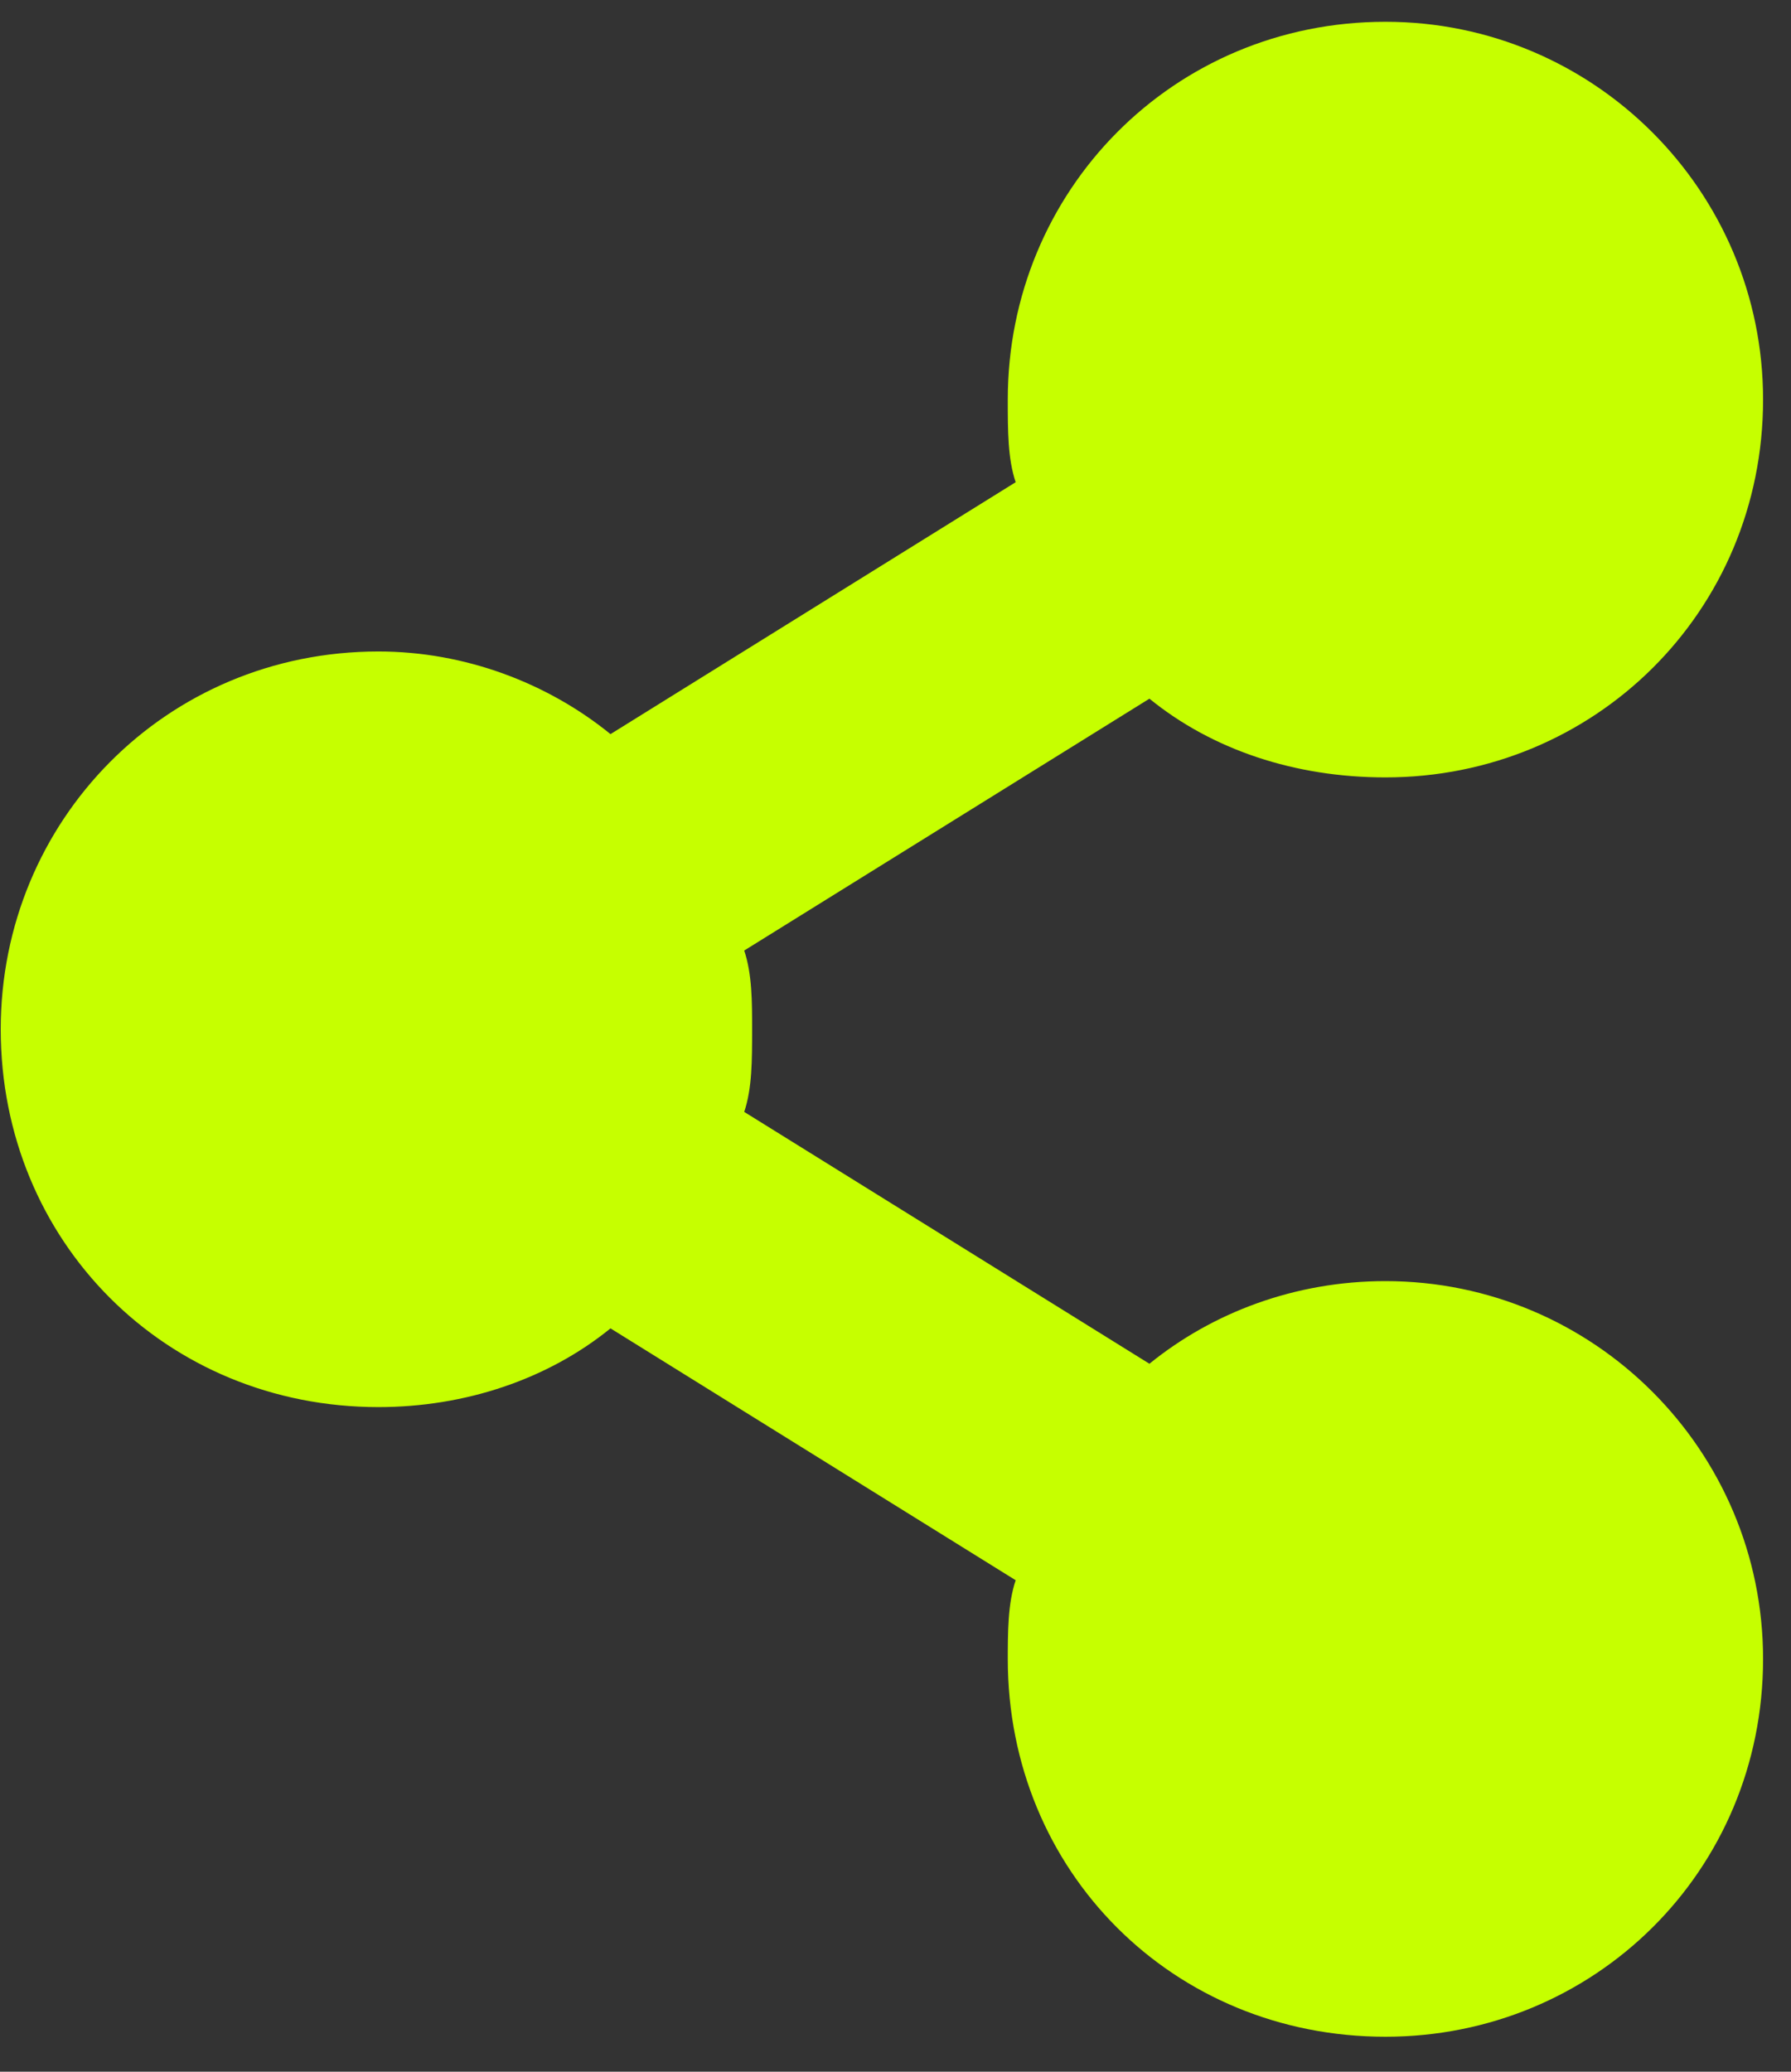
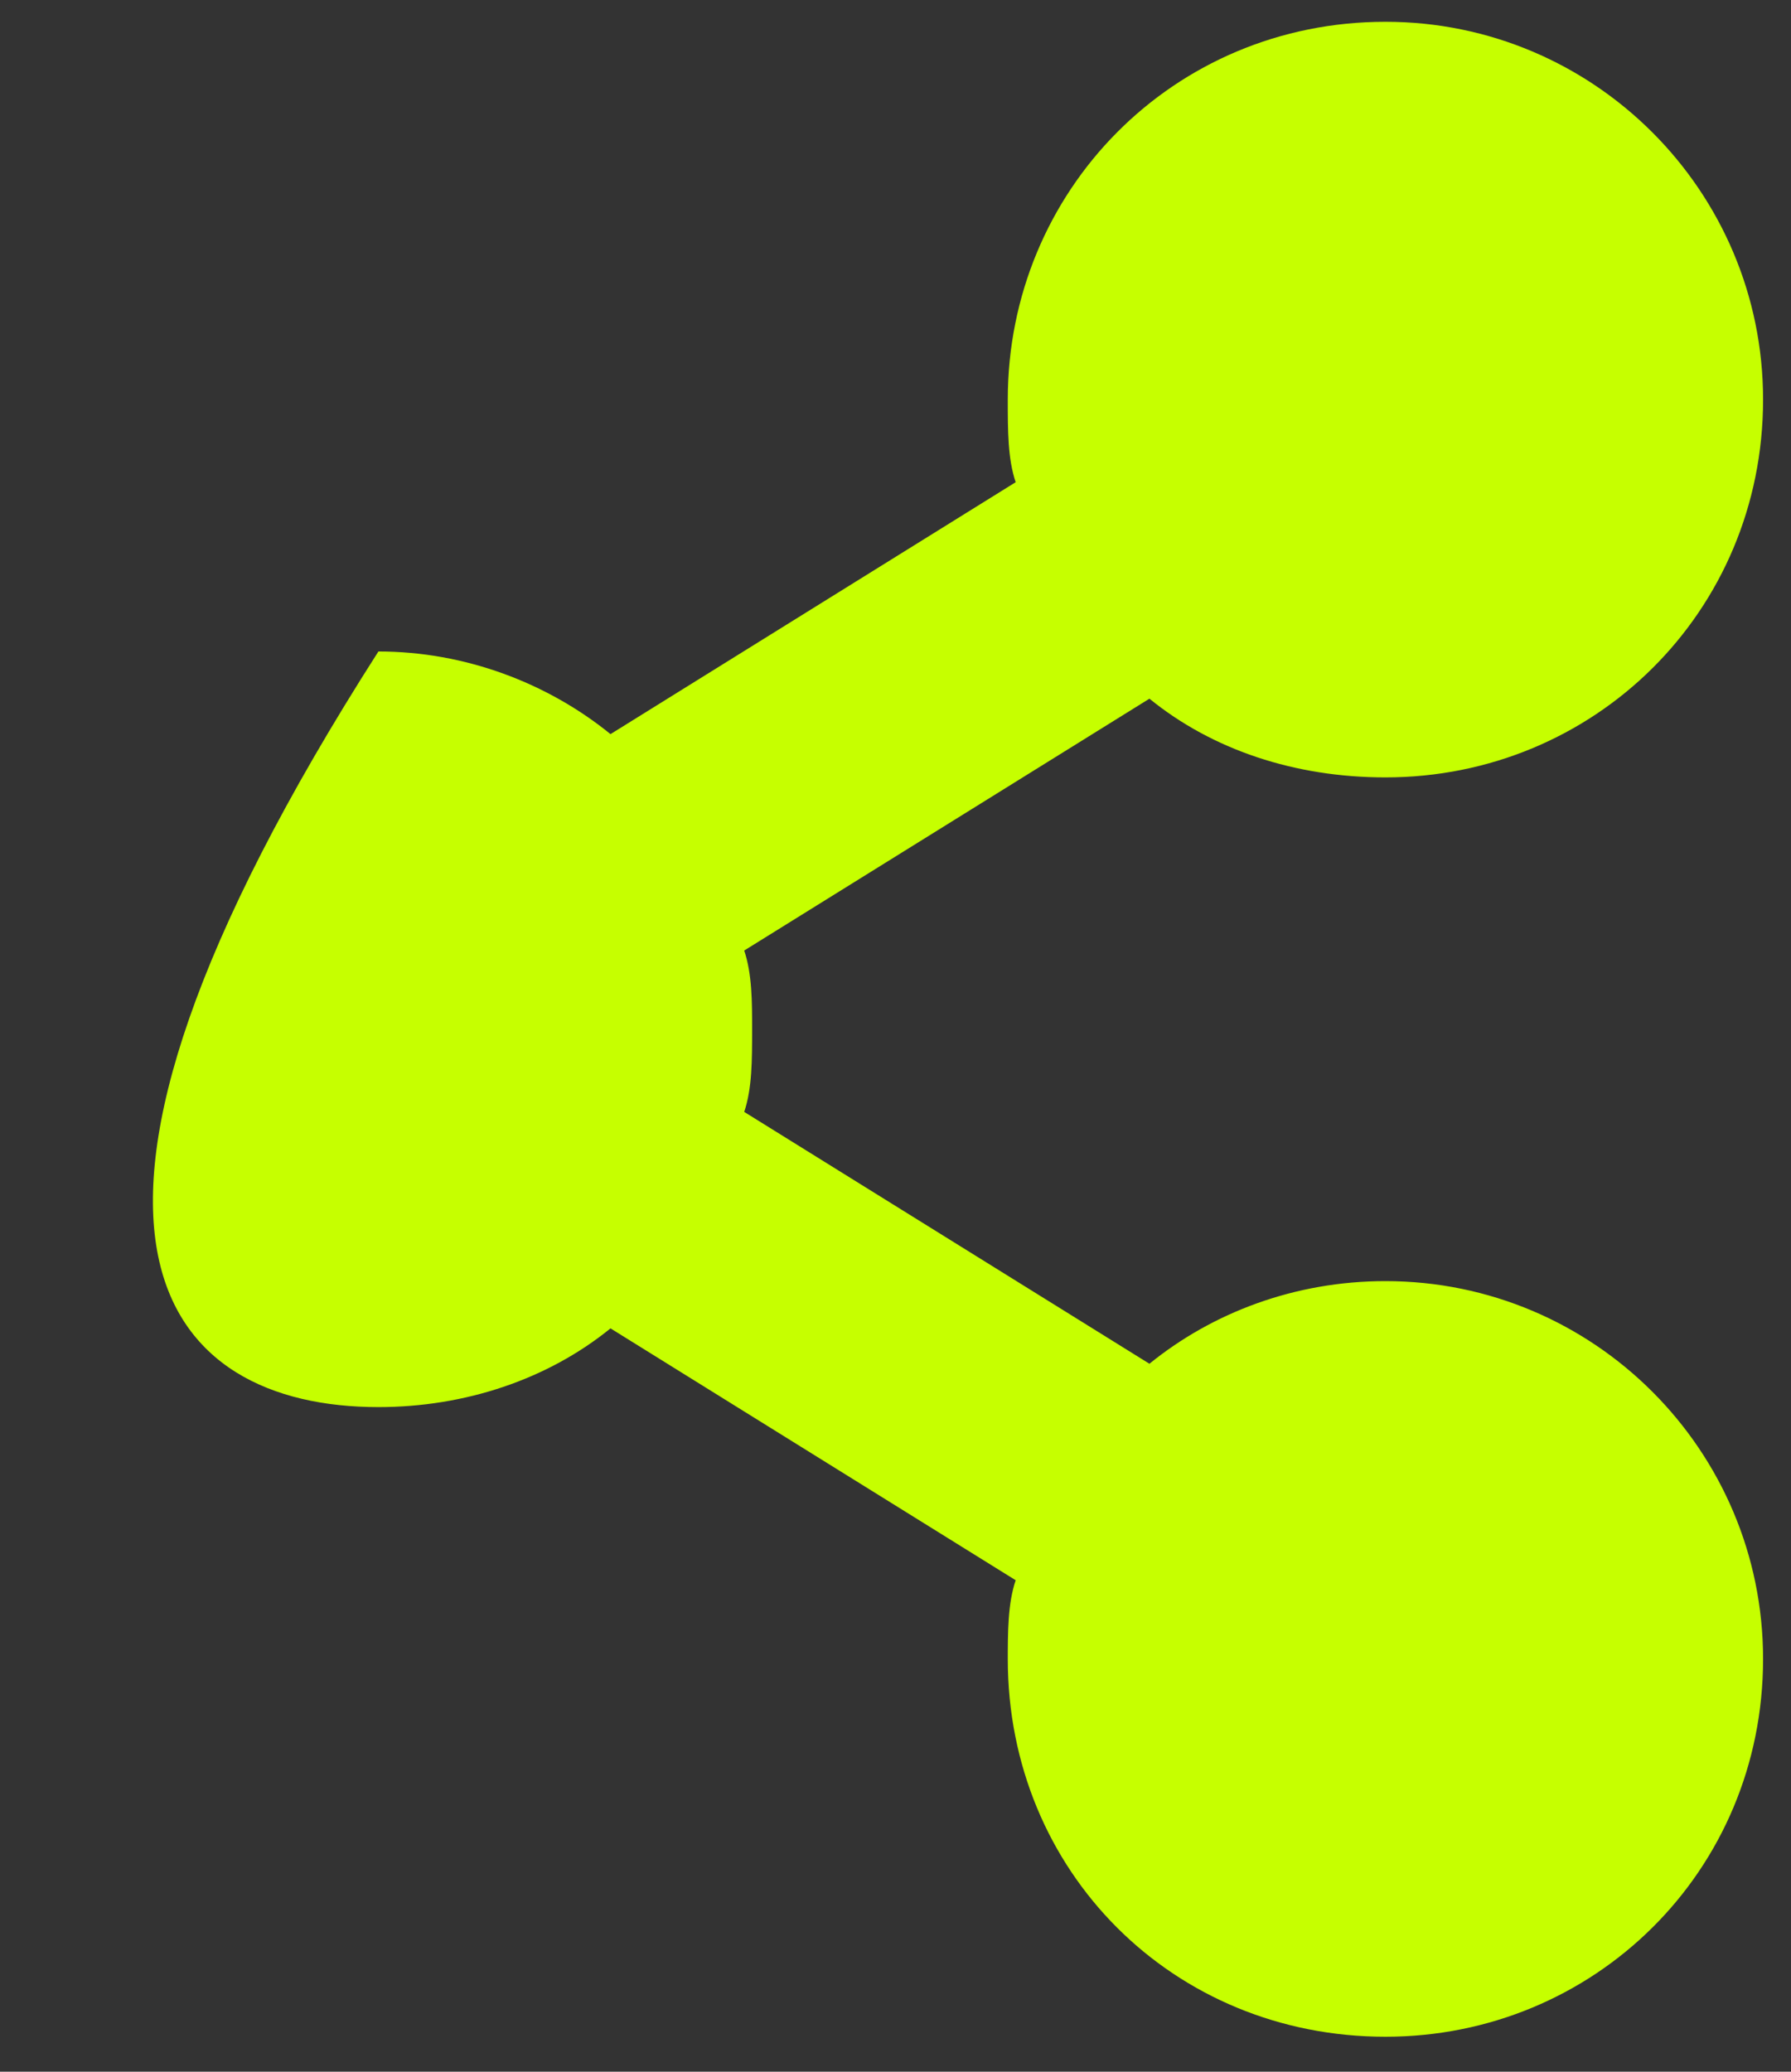
<svg xmlns="http://www.w3.org/2000/svg" width="32" height="37" viewBox="0 0 32 37" fill="none">
  <rect x="0" y="0" width="32" height="37" fill="#333333" stroke="none" />
-   <path d="M24.754 22.88C23.137 22.88 21.661 23.443 20.537 24.356L13.297 19.858C13.438 19.436 13.438 18.944 13.438 18.382C13.438 17.89 13.438 17.398 13.297 16.976L20.537 12.478C21.661 13.392 23.137 13.884 24.754 13.884C28.479 13.884 31.501 10.932 31.501 7.136C31.501 3.411 28.479 0.389 24.754 0.389C20.959 0.389 18.006 3.411 18.006 7.136C18.006 7.699 18.006 8.191 18.147 8.612L10.908 13.111C9.783 12.197 8.307 11.635 6.761 11.635C2.965 11.635 0.013 14.657 0.013 18.382C0.013 22.177 2.965 25.13 6.761 25.13C8.307 25.13 9.783 24.637 10.908 23.724L18.147 28.222C18.006 28.644 18.006 29.136 18.006 29.698V29.628C18.006 33.423 20.959 36.375 24.754 36.375C28.479 36.375 31.501 33.423 31.501 29.628C31.501 25.903 28.479 22.88 24.754 22.88Z" fill="#C6FF00" />
+   <path d="M24.754 22.88C23.137 22.88 21.661 23.443 20.537 24.356L13.297 19.858C13.438 19.436 13.438 18.944 13.438 18.382C13.438 17.89 13.438 17.398 13.297 16.976L20.537 12.478C21.661 13.392 23.137 13.884 24.754 13.884C28.479 13.884 31.501 10.932 31.501 7.136C31.501 3.411 28.479 0.389 24.754 0.389C20.959 0.389 18.006 3.411 18.006 7.136C18.006 7.699 18.006 8.191 18.147 8.612L10.908 13.111C9.783 12.197 8.307 11.635 6.761 11.635C0.013 22.177 2.965 25.13 6.761 25.13C8.307 25.13 9.783 24.637 10.908 23.724L18.147 28.222C18.006 28.644 18.006 29.136 18.006 29.698V29.628C18.006 33.423 20.959 36.375 24.754 36.375C28.479 36.375 31.501 33.423 31.501 29.628C31.501 25.903 28.479 22.88 24.754 22.88Z" fill="#C6FF00" />
</svg>